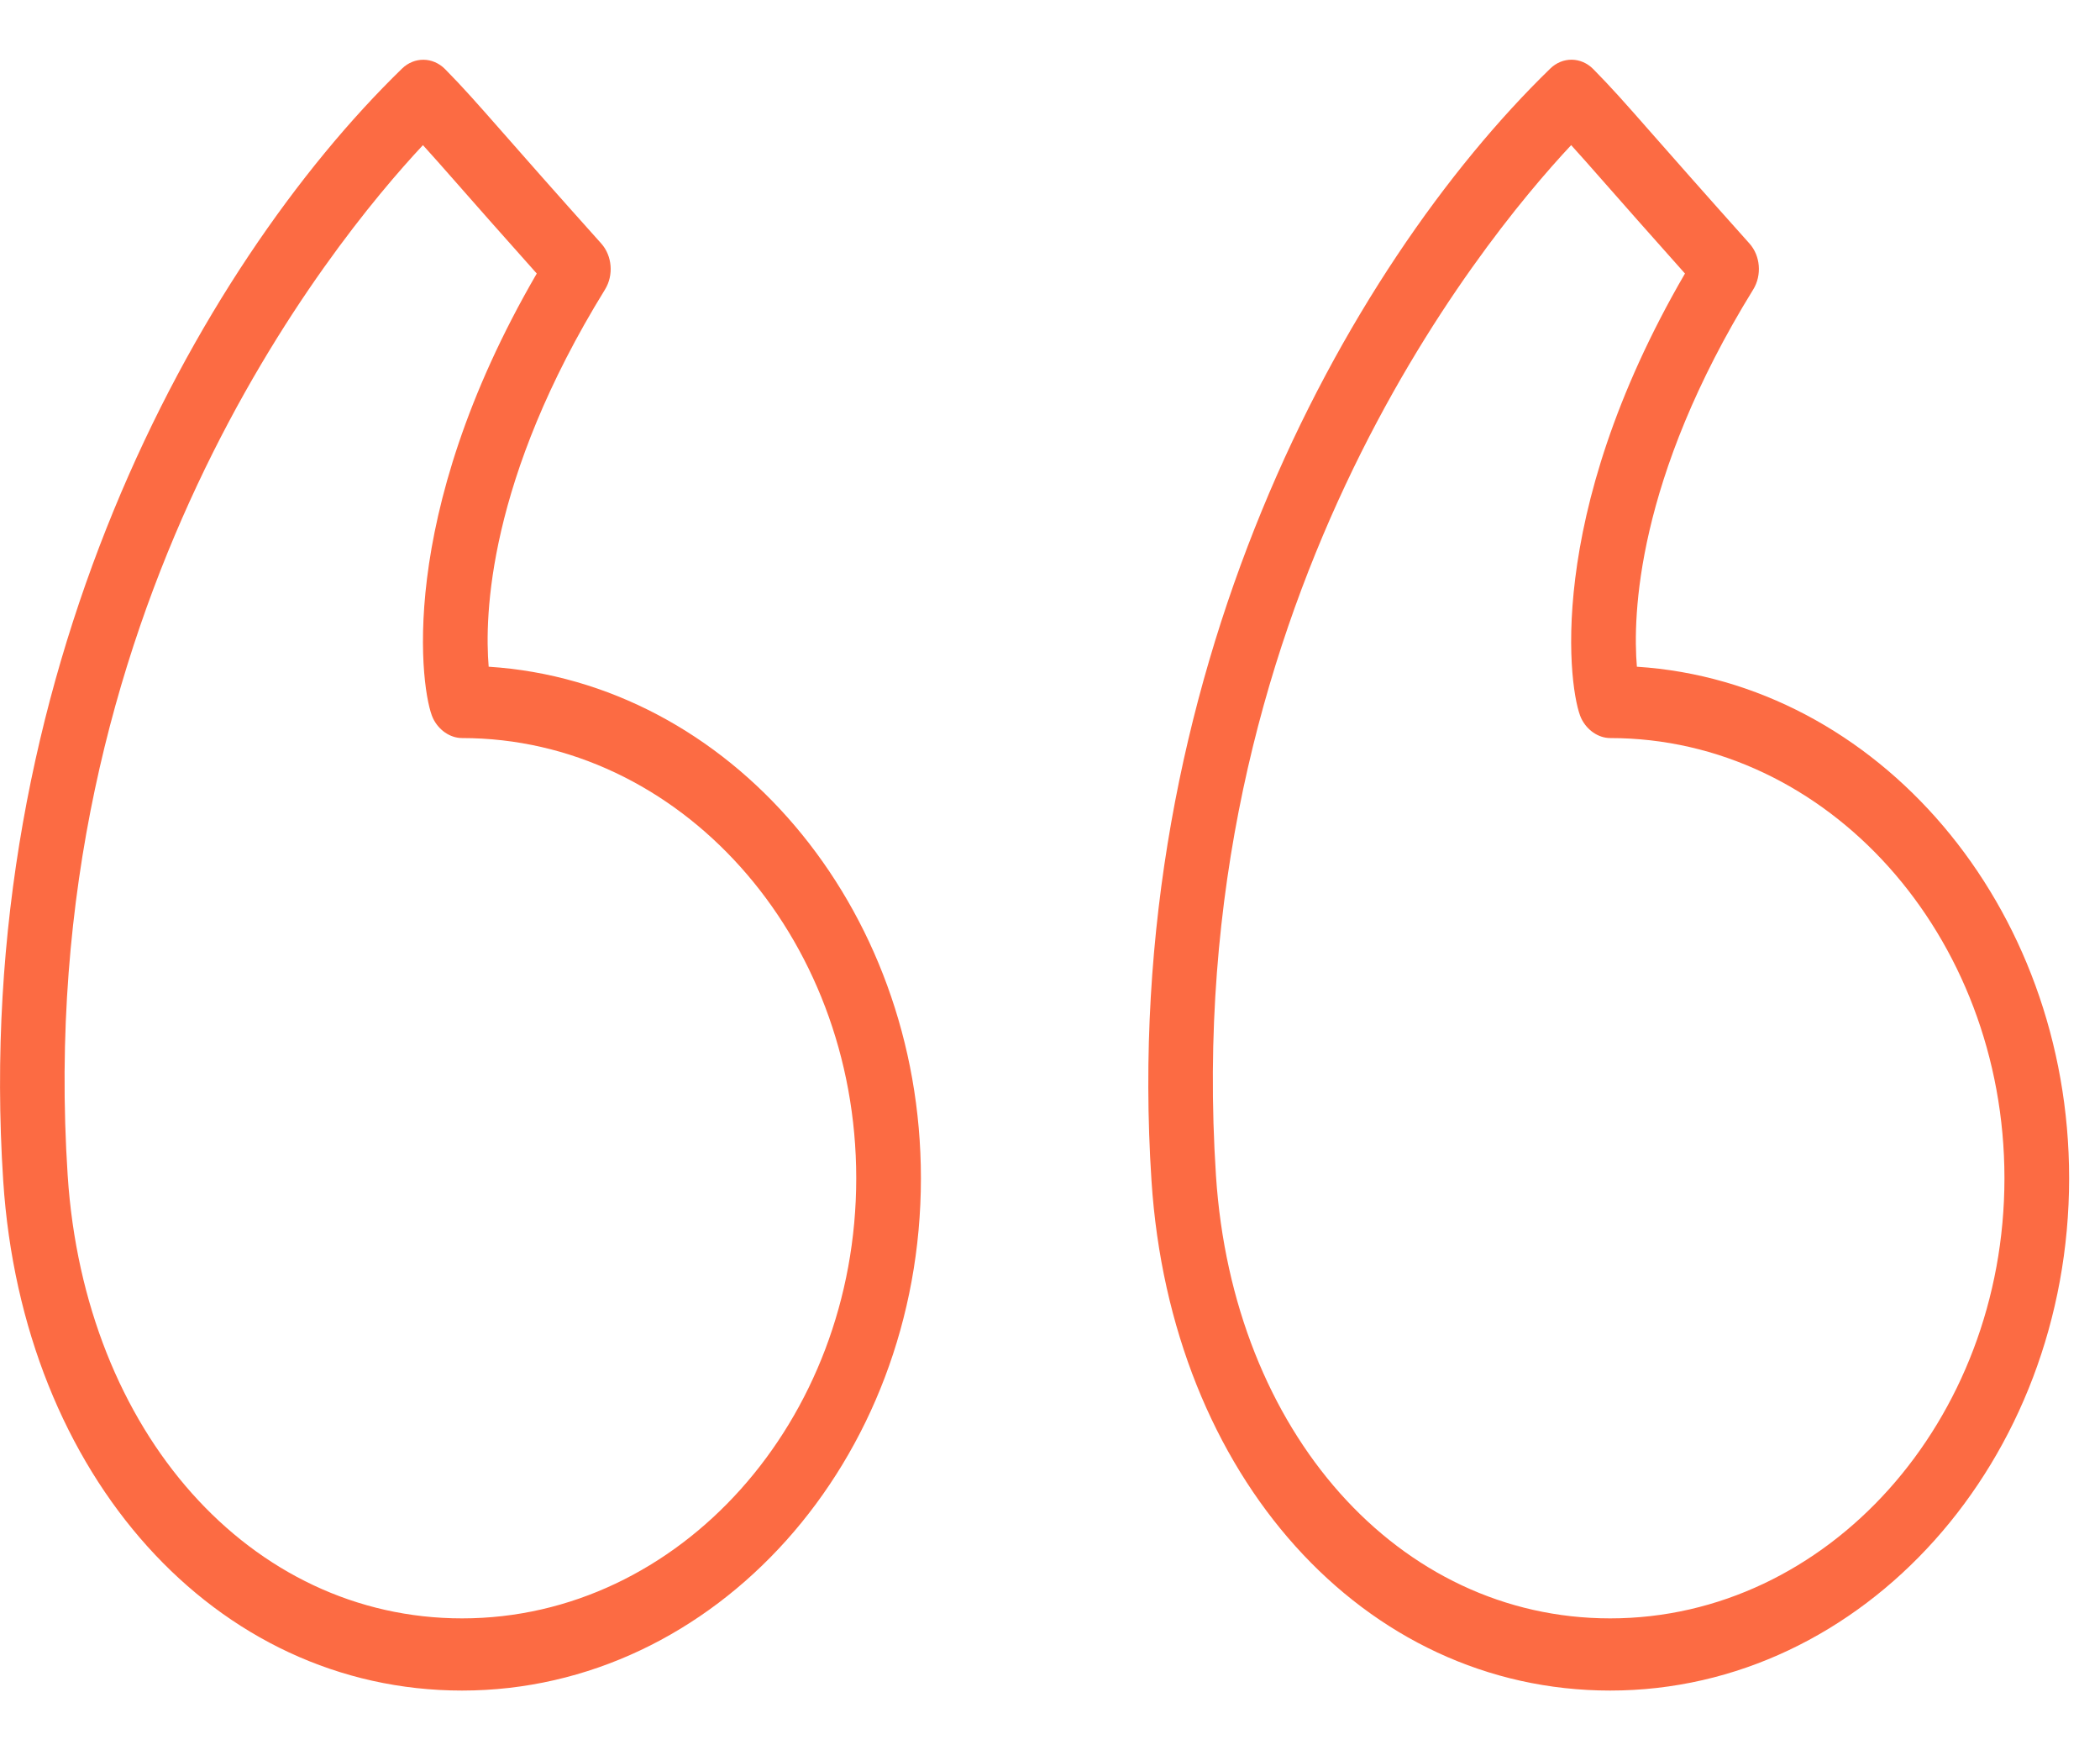
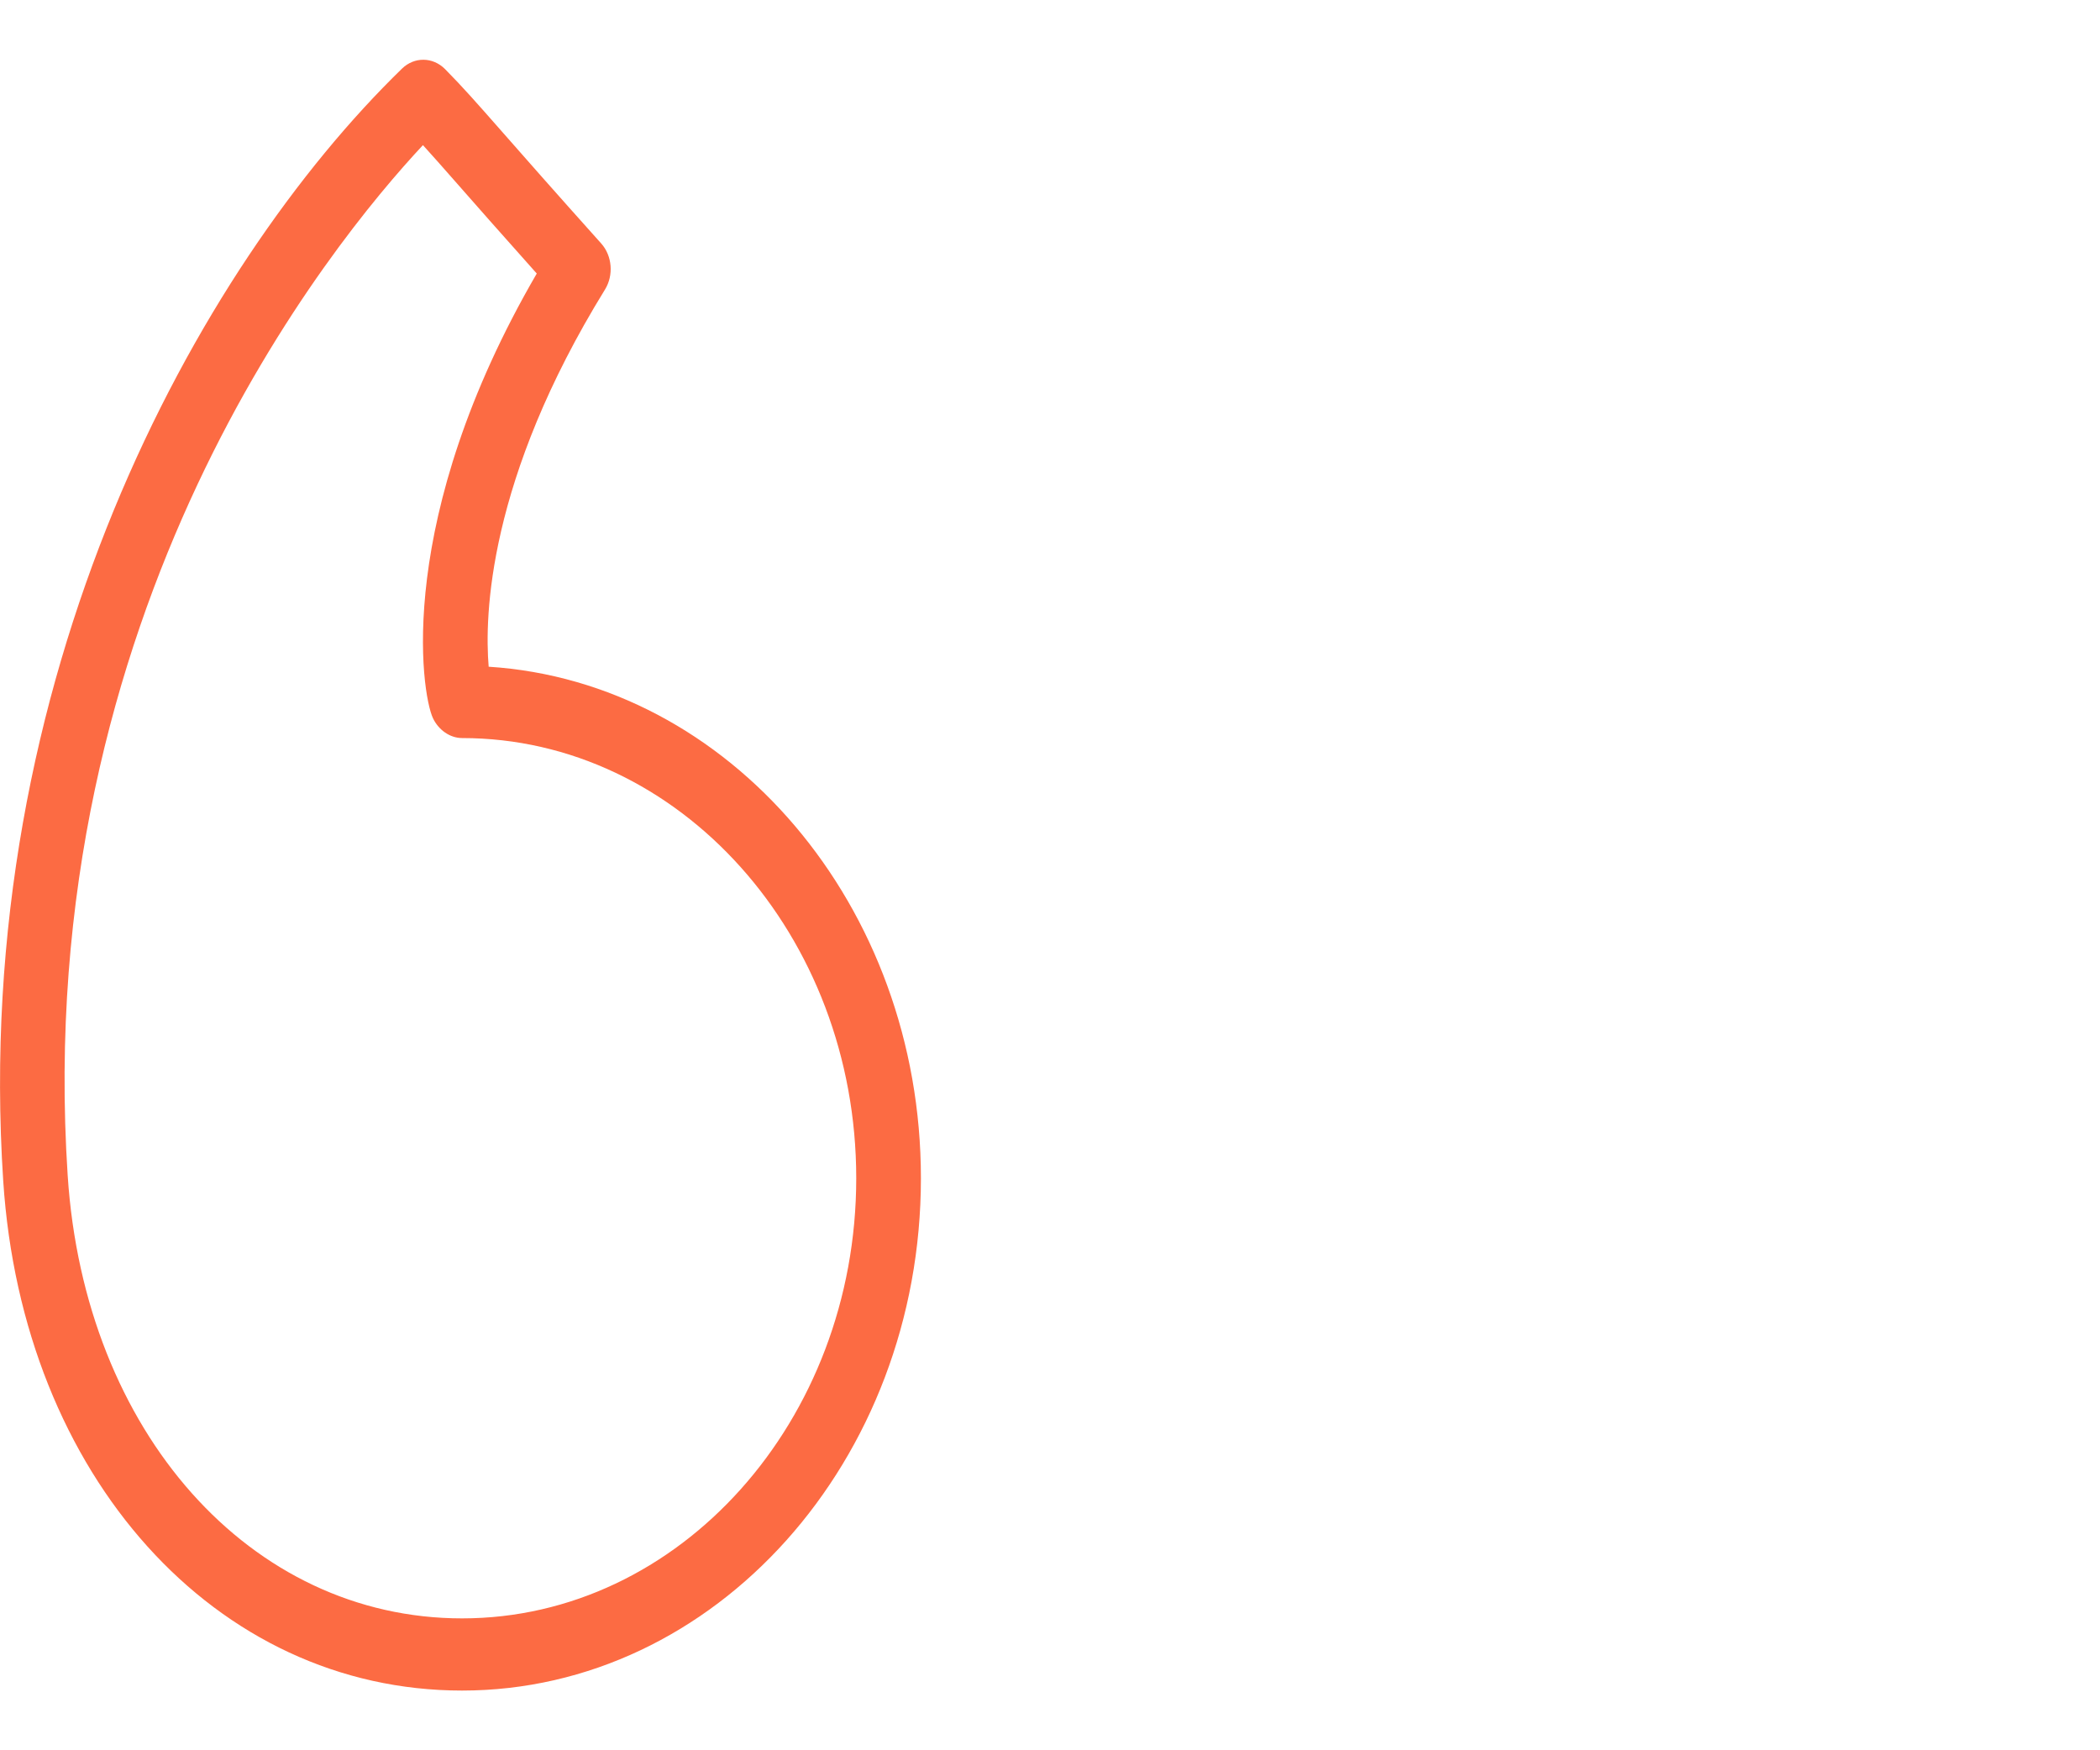
<svg xmlns="http://www.w3.org/2000/svg" width="30" height="25" viewBox="0 0 30 25" fill="none">
-   <path d="M23.384 9.523C23.324 8.804 23.37 6.851 25.046 4.135C25.172 3.93 25.149 3.653 24.992 3.478C24.309 2.715 23.886 2.233 23.589 1.896C23.199 1.452 23.02 1.25 22.76 0.986C22.586 0.811 22.322 0.808 22.146 0.98C19.225 3.817 15.98 9.682 16.45 16.866C16.725 21.085 19.481 24.147 23.003 24.147C26.618 24.147 29.559 20.864 29.559 16.829C29.559 12.936 26.822 9.744 23.384 9.523ZM23.003 23.116C19.979 23.116 17.61 20.456 17.371 16.792C17.371 16.792 17.371 16.792 17.371 16.791C16.843 8.711 21.145 3.462 22.445 2.073C22.572 2.212 22.716 2.376 22.93 2.619C23.187 2.911 23.539 3.311 24.071 3.907C22.036 7.407 22.42 9.9 22.588 10.258C22.668 10.427 22.832 10.542 23.003 10.542C26.109 10.542 28.635 13.362 28.635 16.829C28.635 20.295 26.109 23.116 23.003 23.116Z" fill="#FC6B43" />
  <path d="M6.981 9.523C6.921 8.806 6.965 6.855 8.643 4.135C8.769 3.93 8.746 3.654 8.589 3.478C7.907 2.717 7.484 2.236 7.188 1.899C6.797 1.454 6.618 1.251 6.357 0.986C6.183 0.812 5.92 0.809 5.744 0.979C2.822 3.817 -0.423 9.681 0.046 16.867V16.867C0.322 21.085 3.079 24.147 6.601 24.147C10.215 24.147 13.156 20.865 13.156 16.829C13.156 12.936 10.419 9.743 6.981 9.523ZM6.601 23.116C3.577 23.116 1.207 20.456 0.967 16.791V16.792C0.44 8.71 4.743 3.462 6.042 2.073C6.17 2.213 6.315 2.378 6.529 2.621C6.785 2.913 7.137 3.312 7.668 3.907C5.633 7.408 6.017 9.901 6.185 10.258C6.265 10.427 6.429 10.542 6.601 10.542C9.706 10.542 12.232 13.362 12.232 16.829C12.232 20.296 9.706 23.116 6.601 23.116Z" fill="#FC6B43" />
</svg>